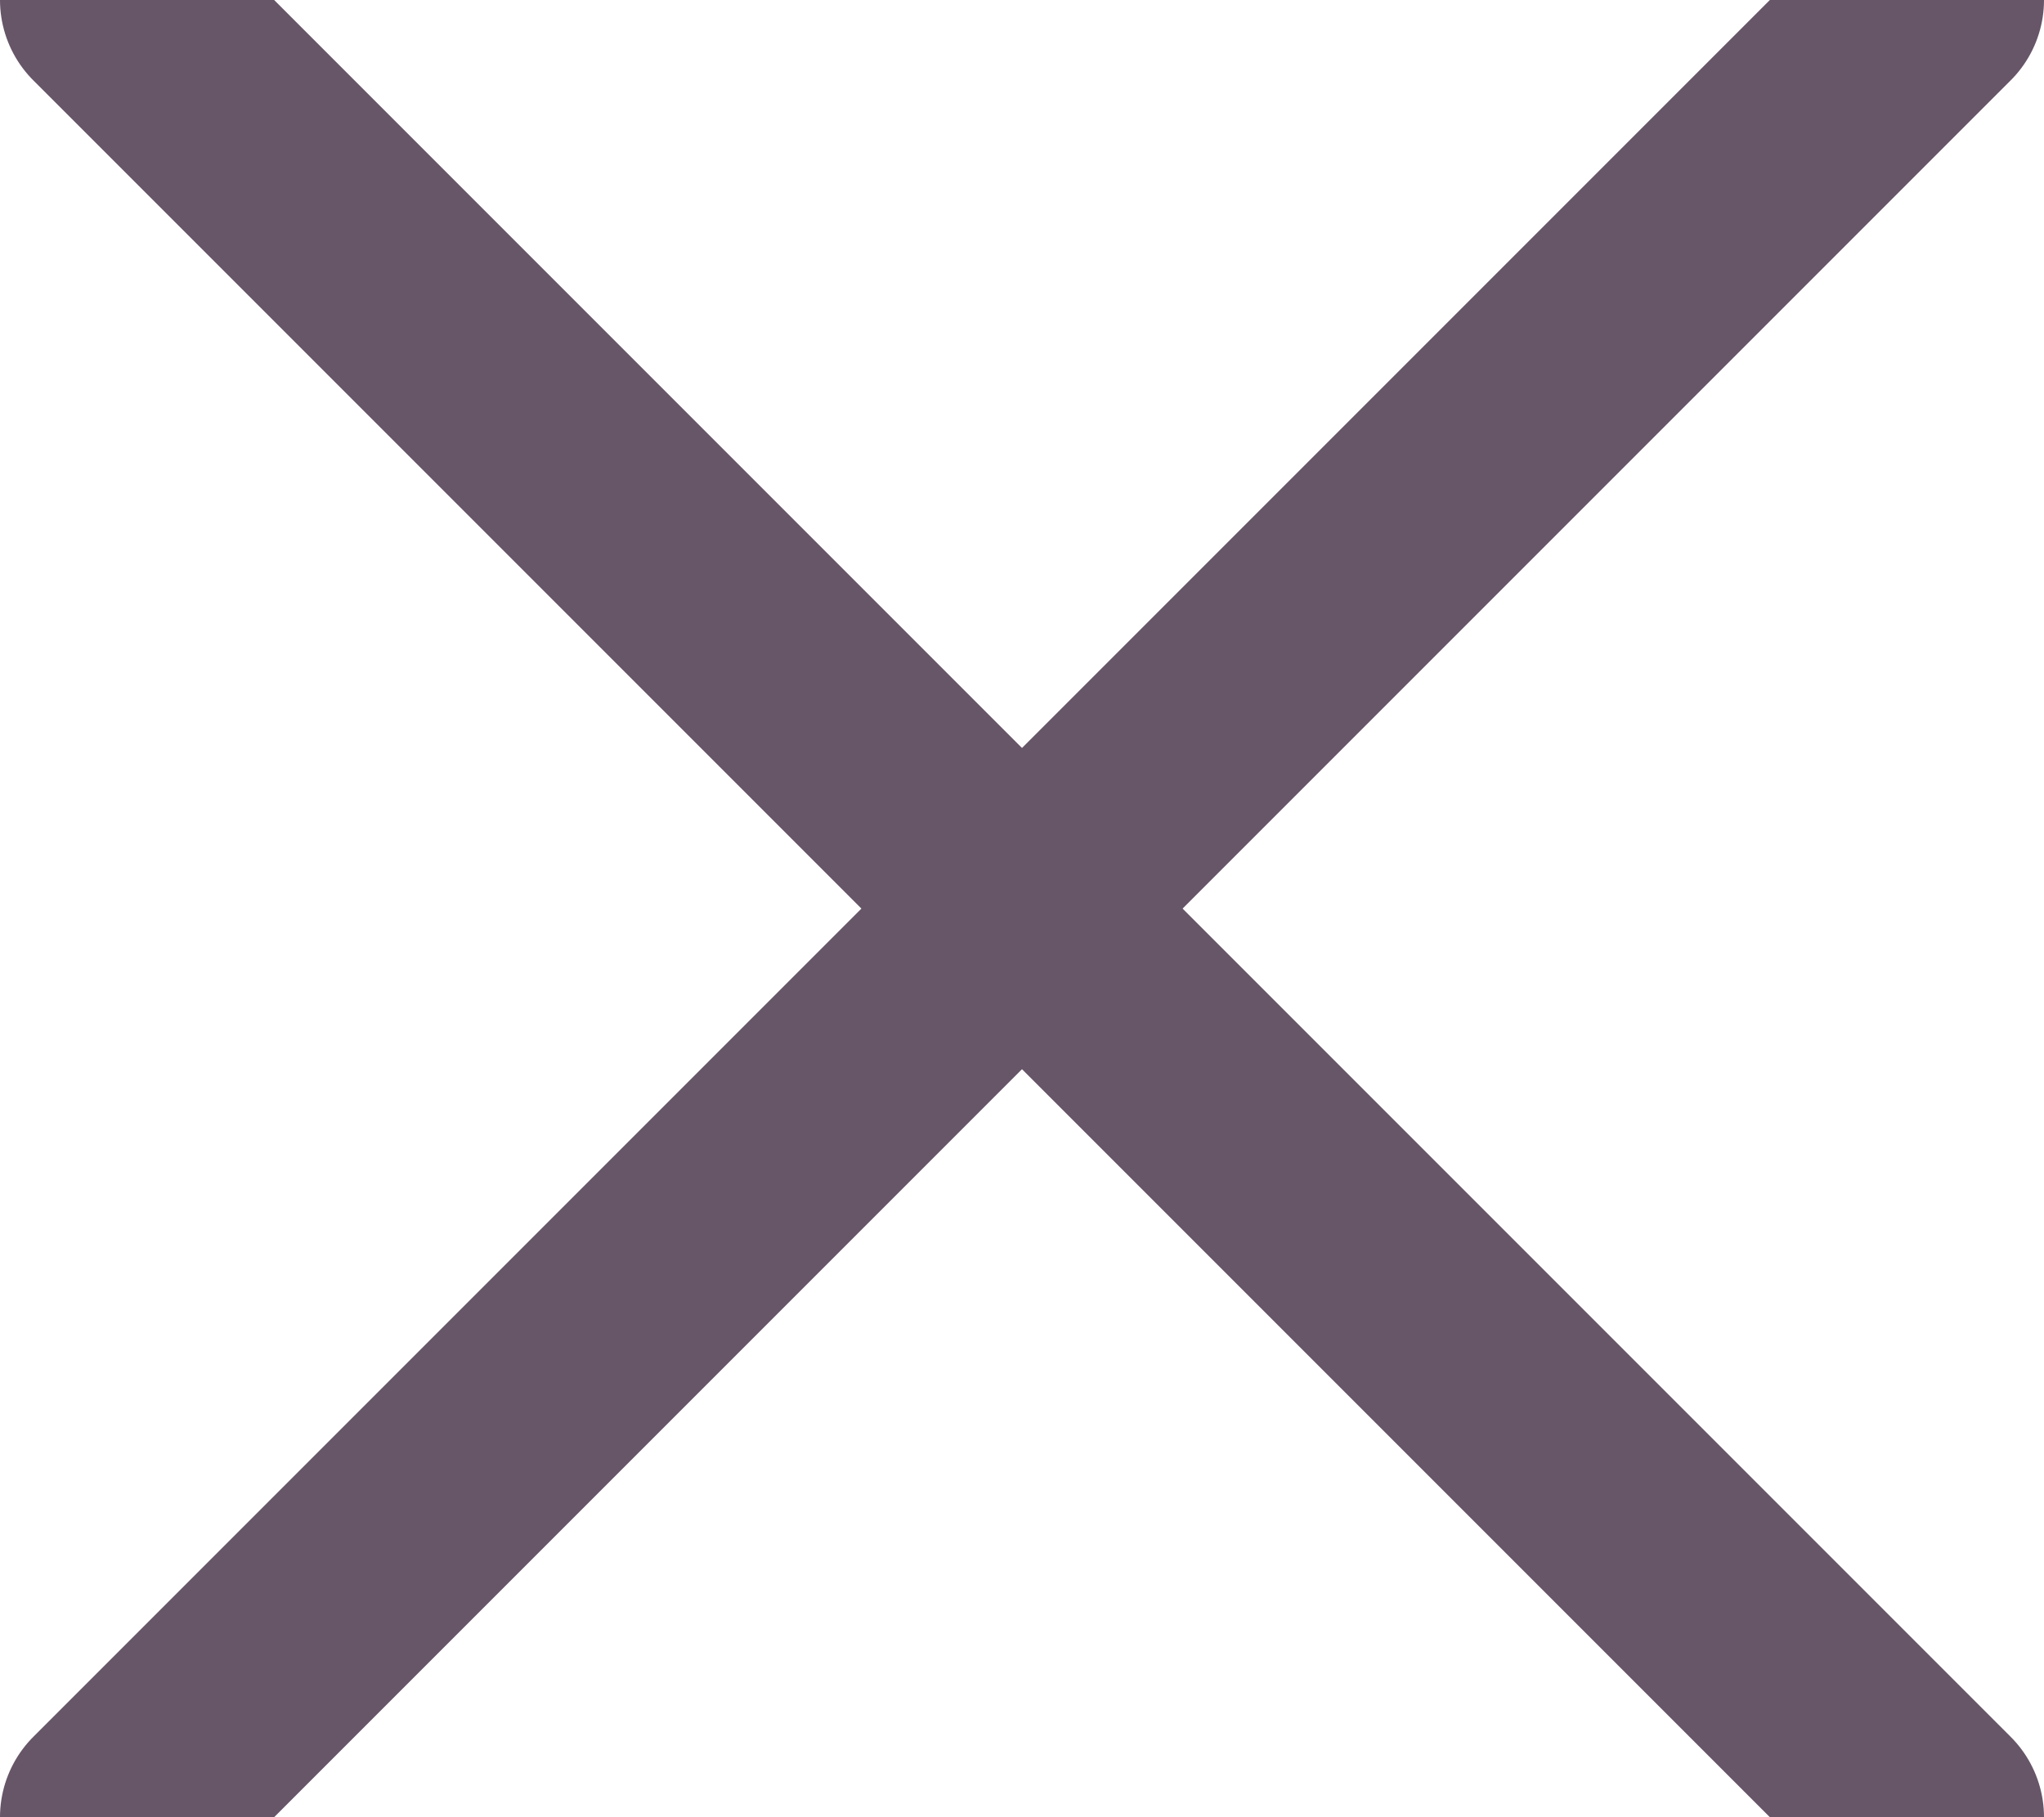
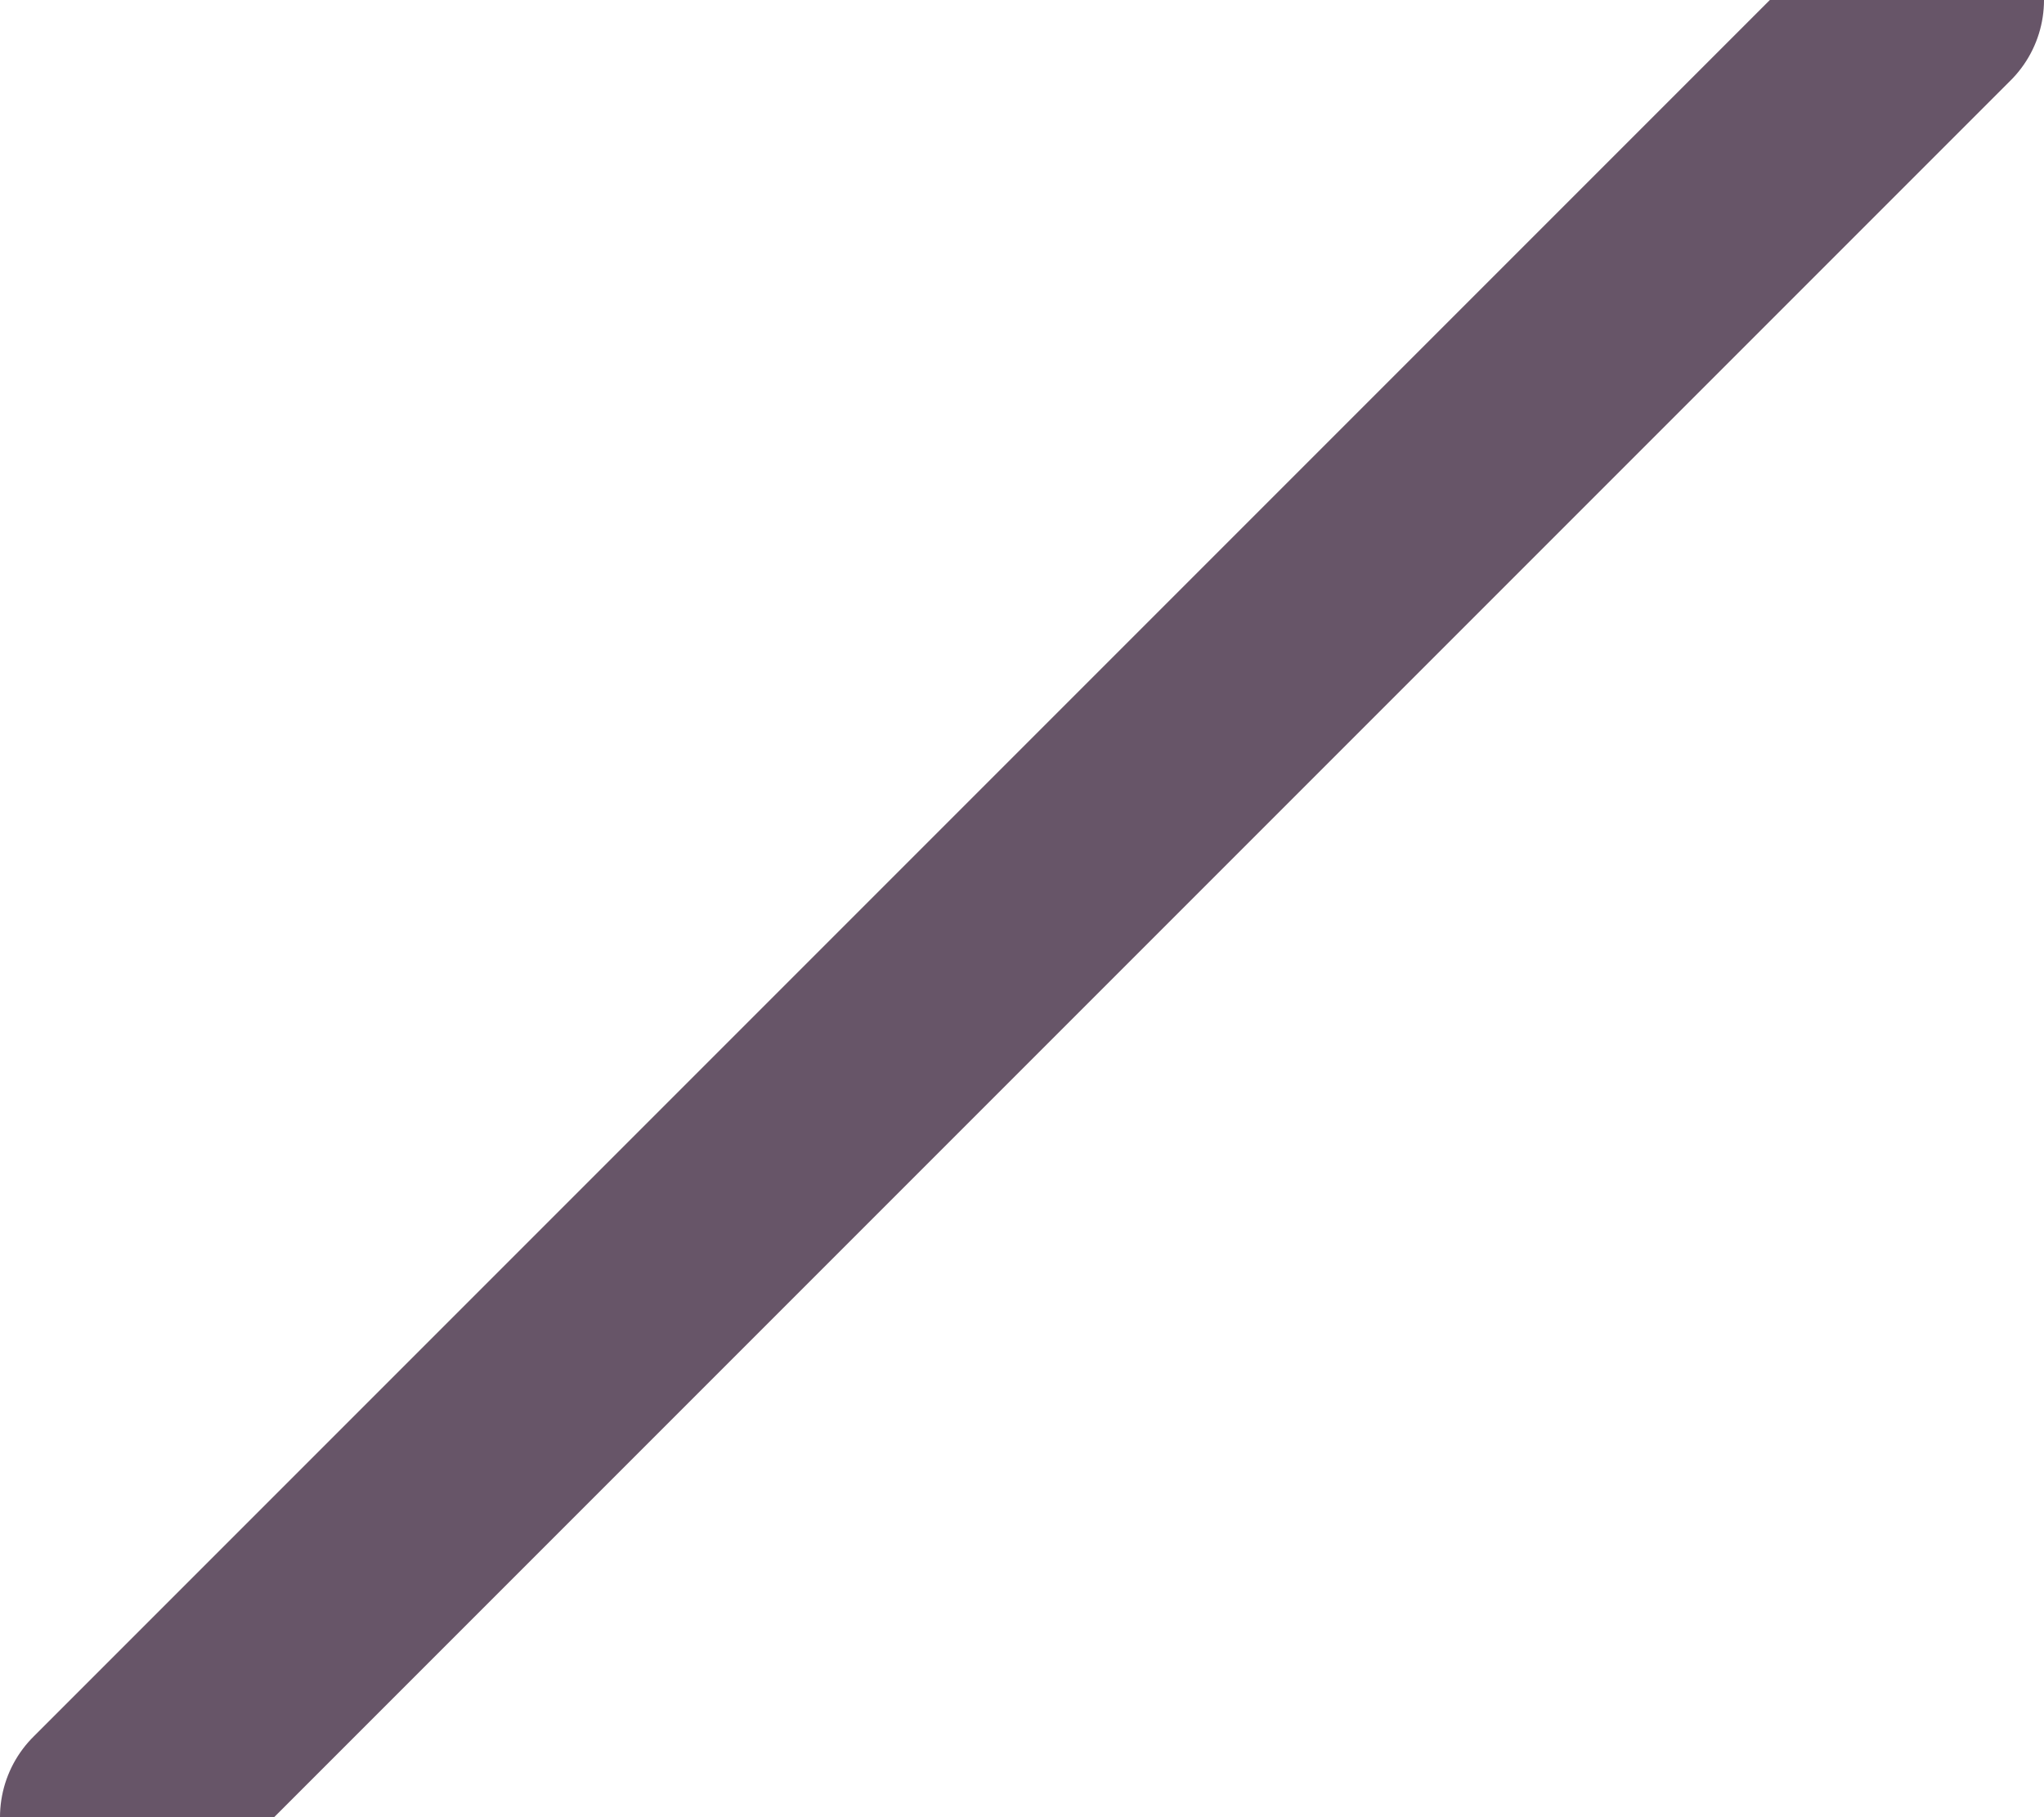
<svg xmlns="http://www.w3.org/2000/svg" width="18px" height="16px" viewBox="0 0 18 16" version="1.1">
  <g id="Page-1" stroke="none" stroke-width="2" fill="none" fill-rule="evenodd" stroke-linecap="round" stroke-linejoin="round">
    <g id="m-d-modal" transform="translate(-1075, -370)" stroke="#675568">
      <g id="essentials-x-close-cross-signs-error-cancel-prohibition" transform="translate(1076, 370)">
        <path d="M0,16 L16,0" id="Path" />
-         <path d="M0,0 L16,16" id="Path" />
      </g>
    </g>
  </g>
</svg>